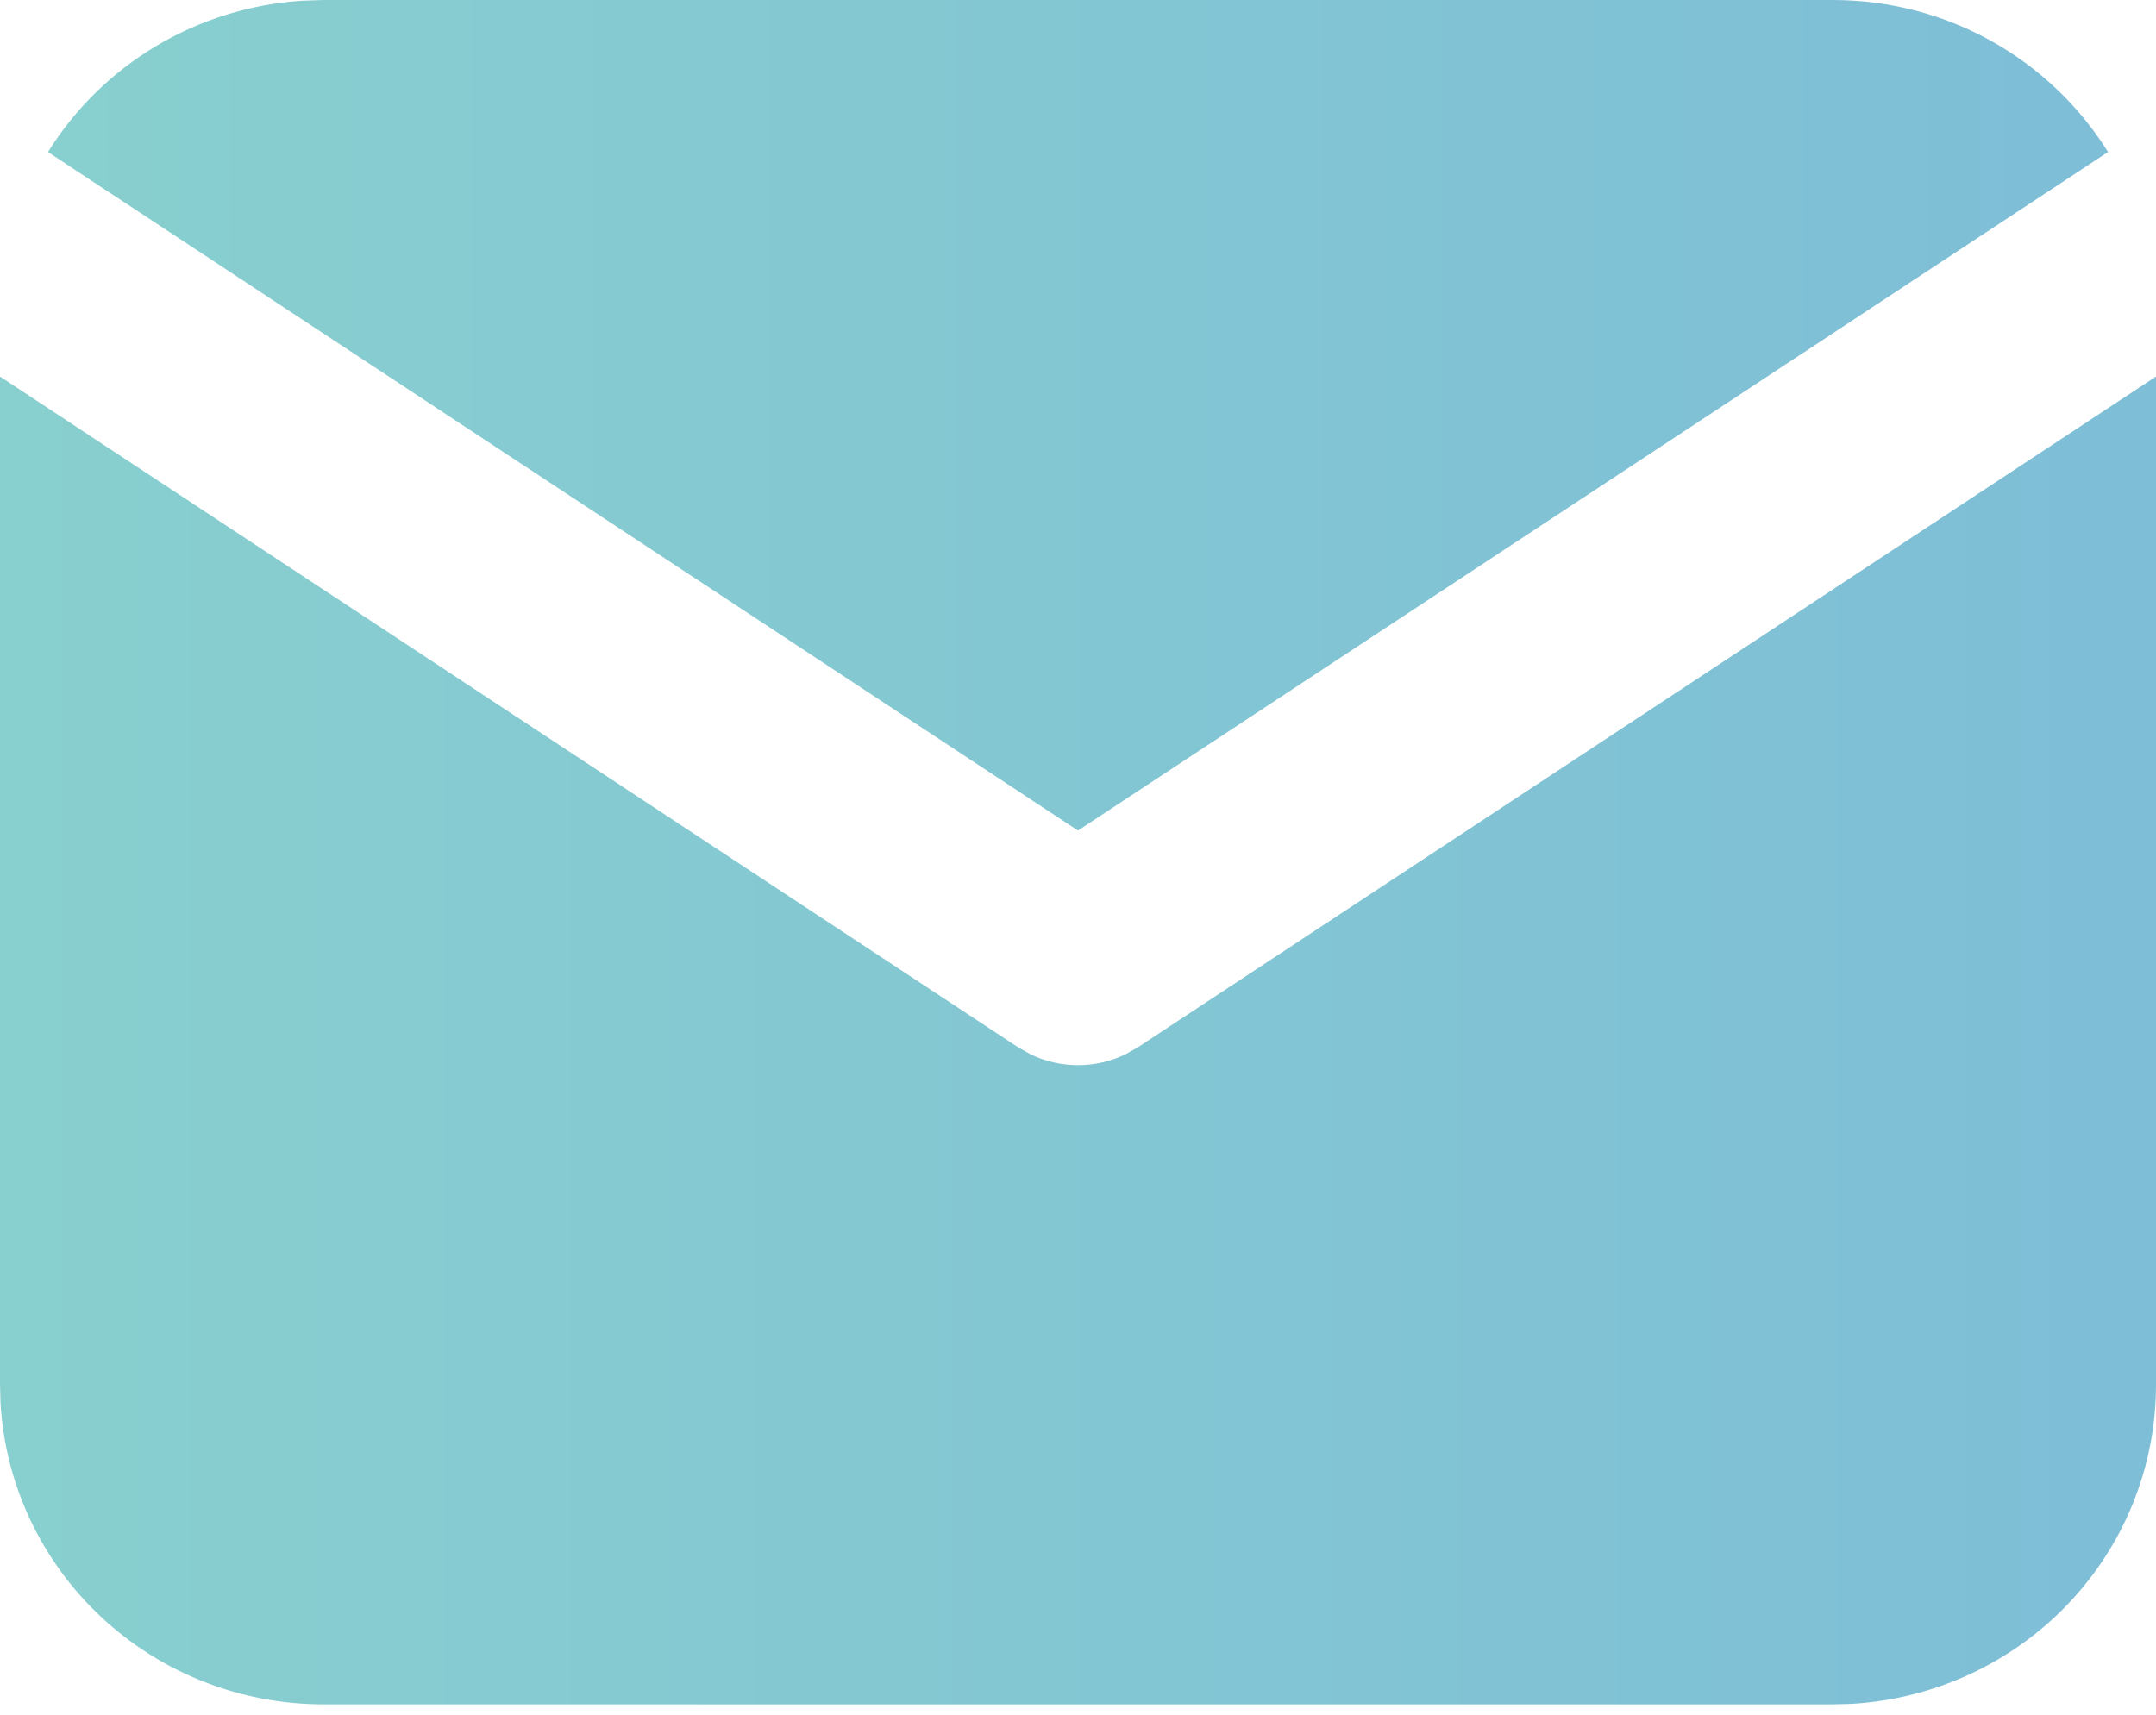
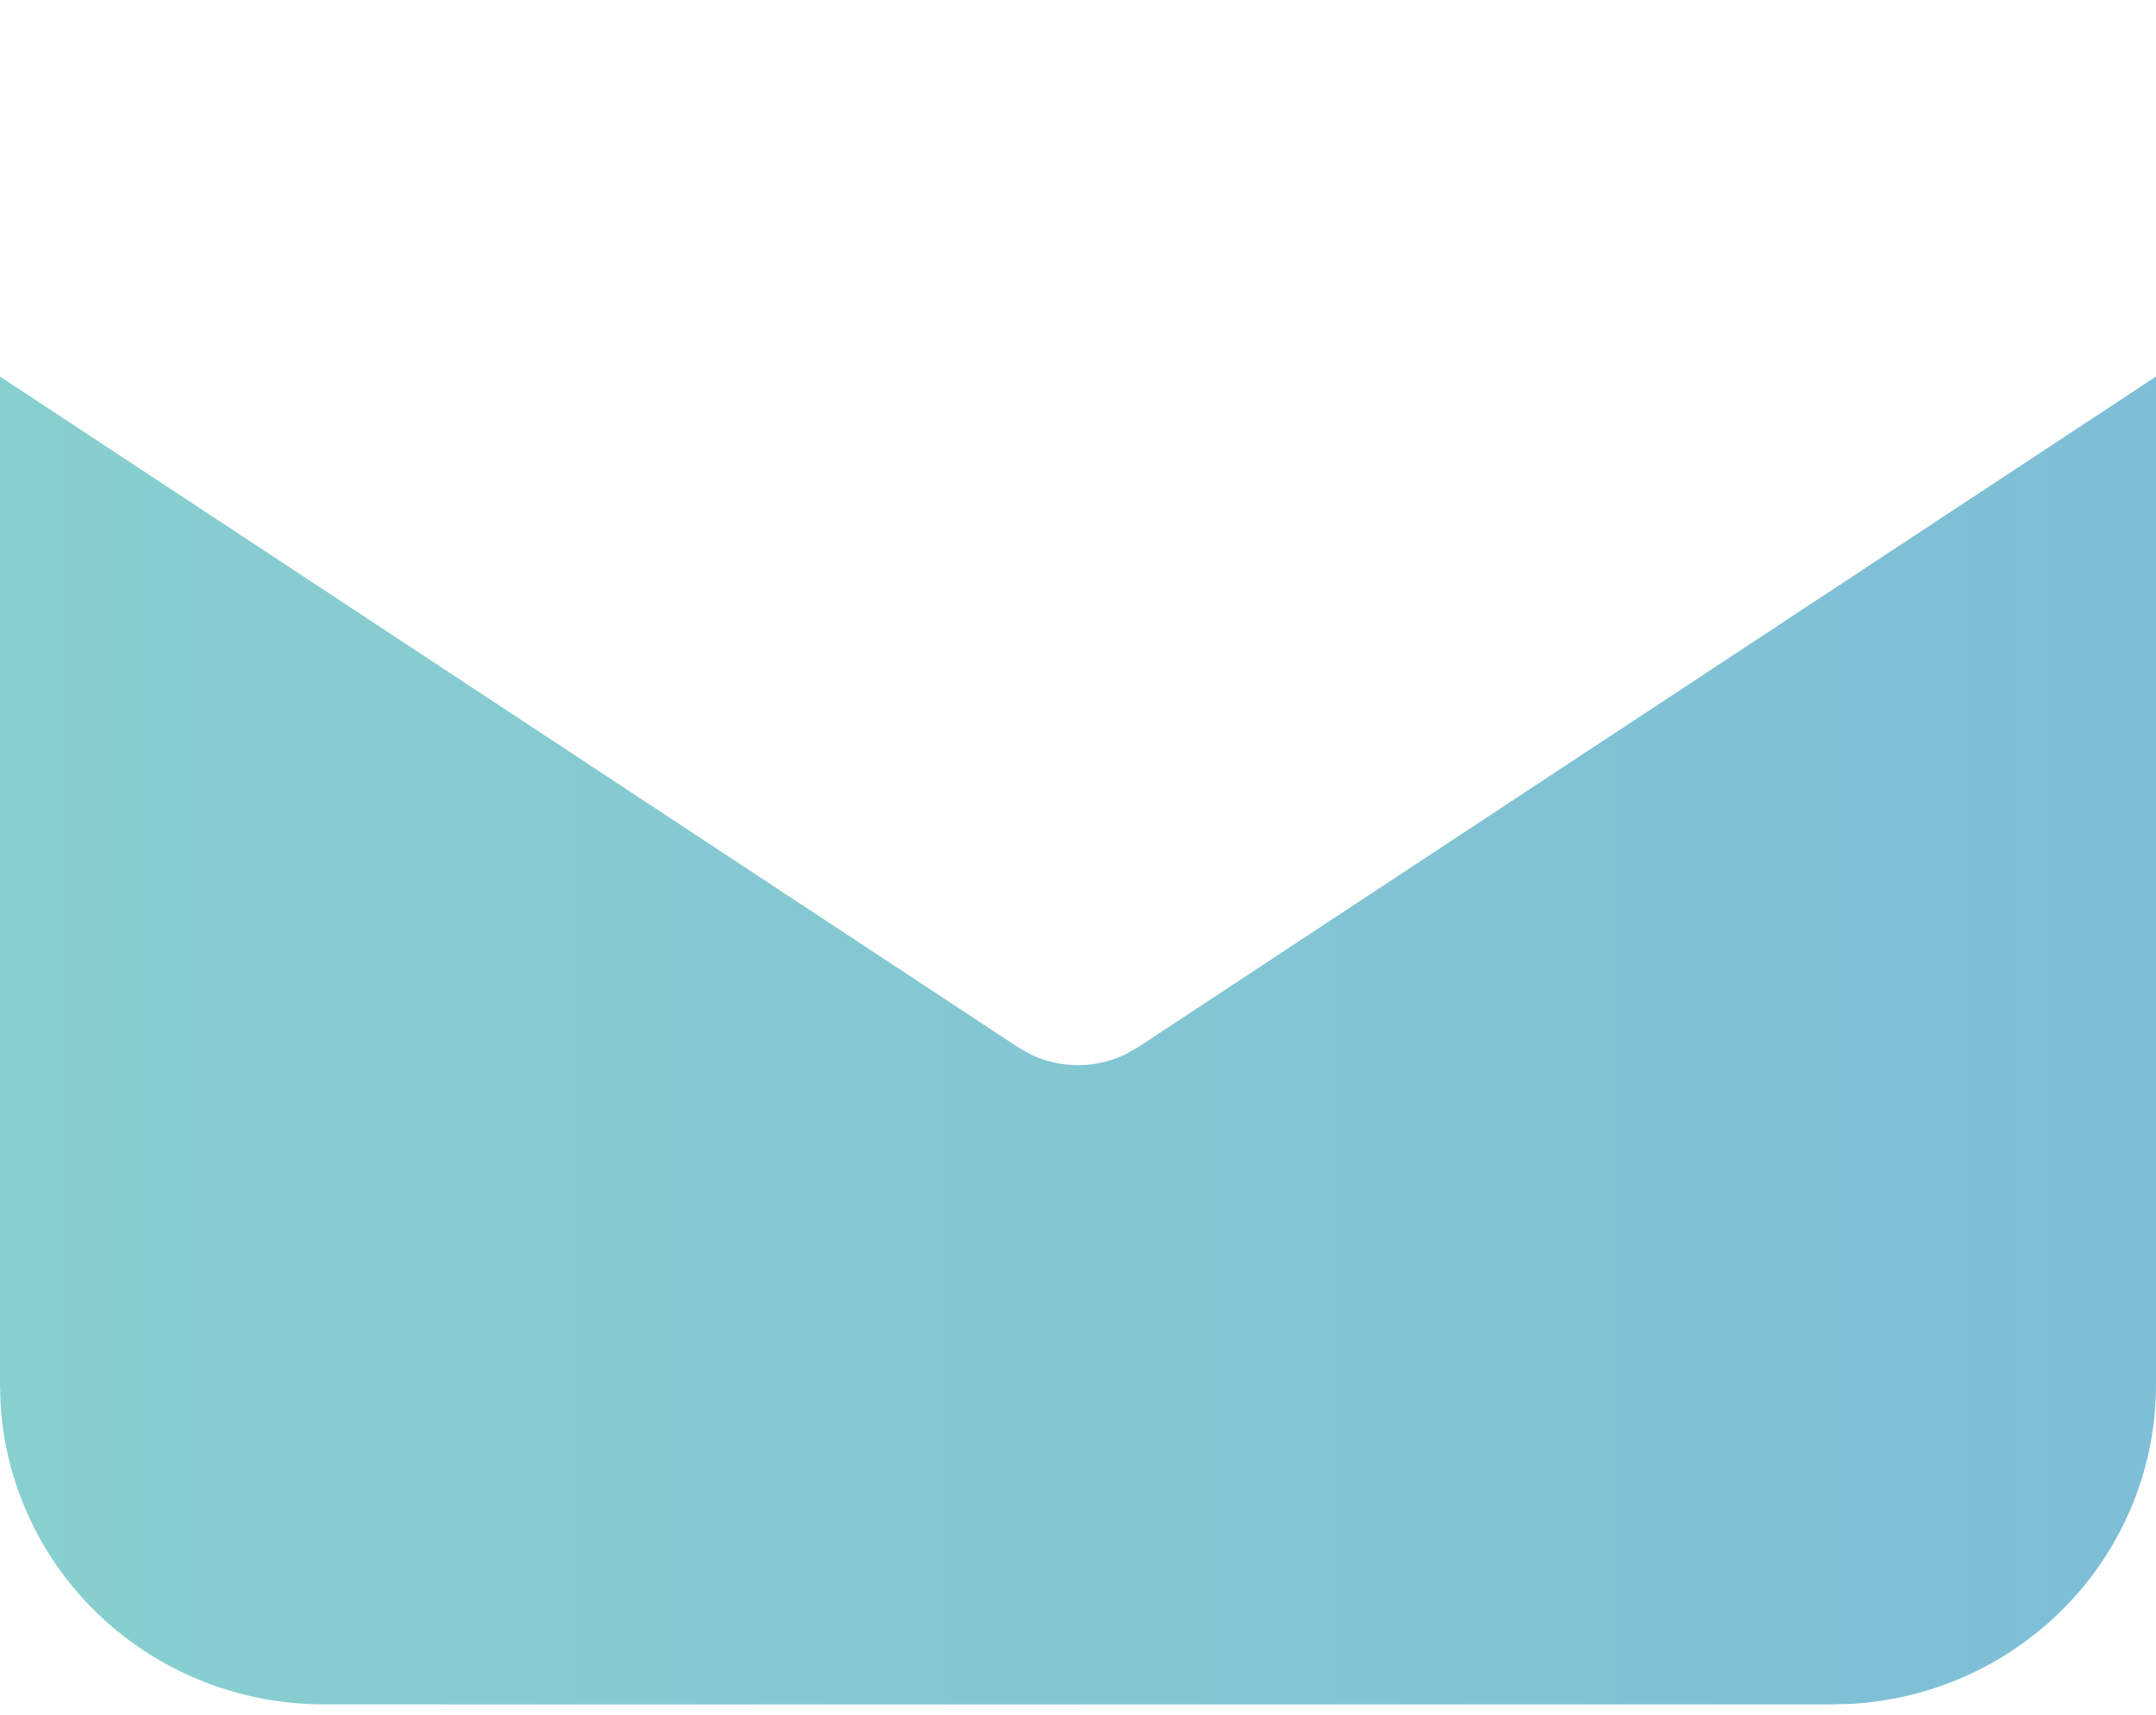
<svg xmlns="http://www.w3.org/2000/svg" width="44" height="35" viewBox="0 0 44 35" fill="none">
  <path d="M44 7.686V28.266C44 29.93 43.357 31.531 42.202 32.742C41.047 33.952 39.468 34.681 37.787 34.779L37.4 34.789H6.6C4.917 34.789 3.297 34.154 2.072 33.012C0.847 31.871 0.11 30.31 0.011 28.649L0 28.266V7.686L20.779 21.378L21.034 21.522C21.335 21.667 21.665 21.742 22 21.742C22.335 21.742 22.665 21.667 22.966 21.522L23.221 21.378L44 7.686Z" fill="url(#paint0_linear_2047_314)" />
-   <path d="M37.4 0C39.776 0 41.859 1.239 43.021 3.103L22 16.953L0.979 3.103C1.531 2.217 2.289 1.475 3.189 0.938C4.09 0.401 5.108 0.085 6.158 0.015L6.6 0H37.4Z" fill="url(#paint1_linear_2047_314)" />
  <defs>
    <linearGradient id="paint0_linear_2047_314" x1="0" y1="21.238" x2="44" y2="21.238" gradientUnits="userSpaceOnUse">
      <stop stop-color="#88CFCF" />
      <stop offset="1" stop-color="#7EBED7" />
    </linearGradient>
    <linearGradient id="paint1_linear_2047_314" x1="0.979" y1="8.477" x2="43.021" y2="8.477" gradientUnits="userSpaceOnUse">
      <stop stop-color="#88CFCF" />
      <stop offset="1" stop-color="#7EBED7" />
    </linearGradient>
  </defs>
</svg>